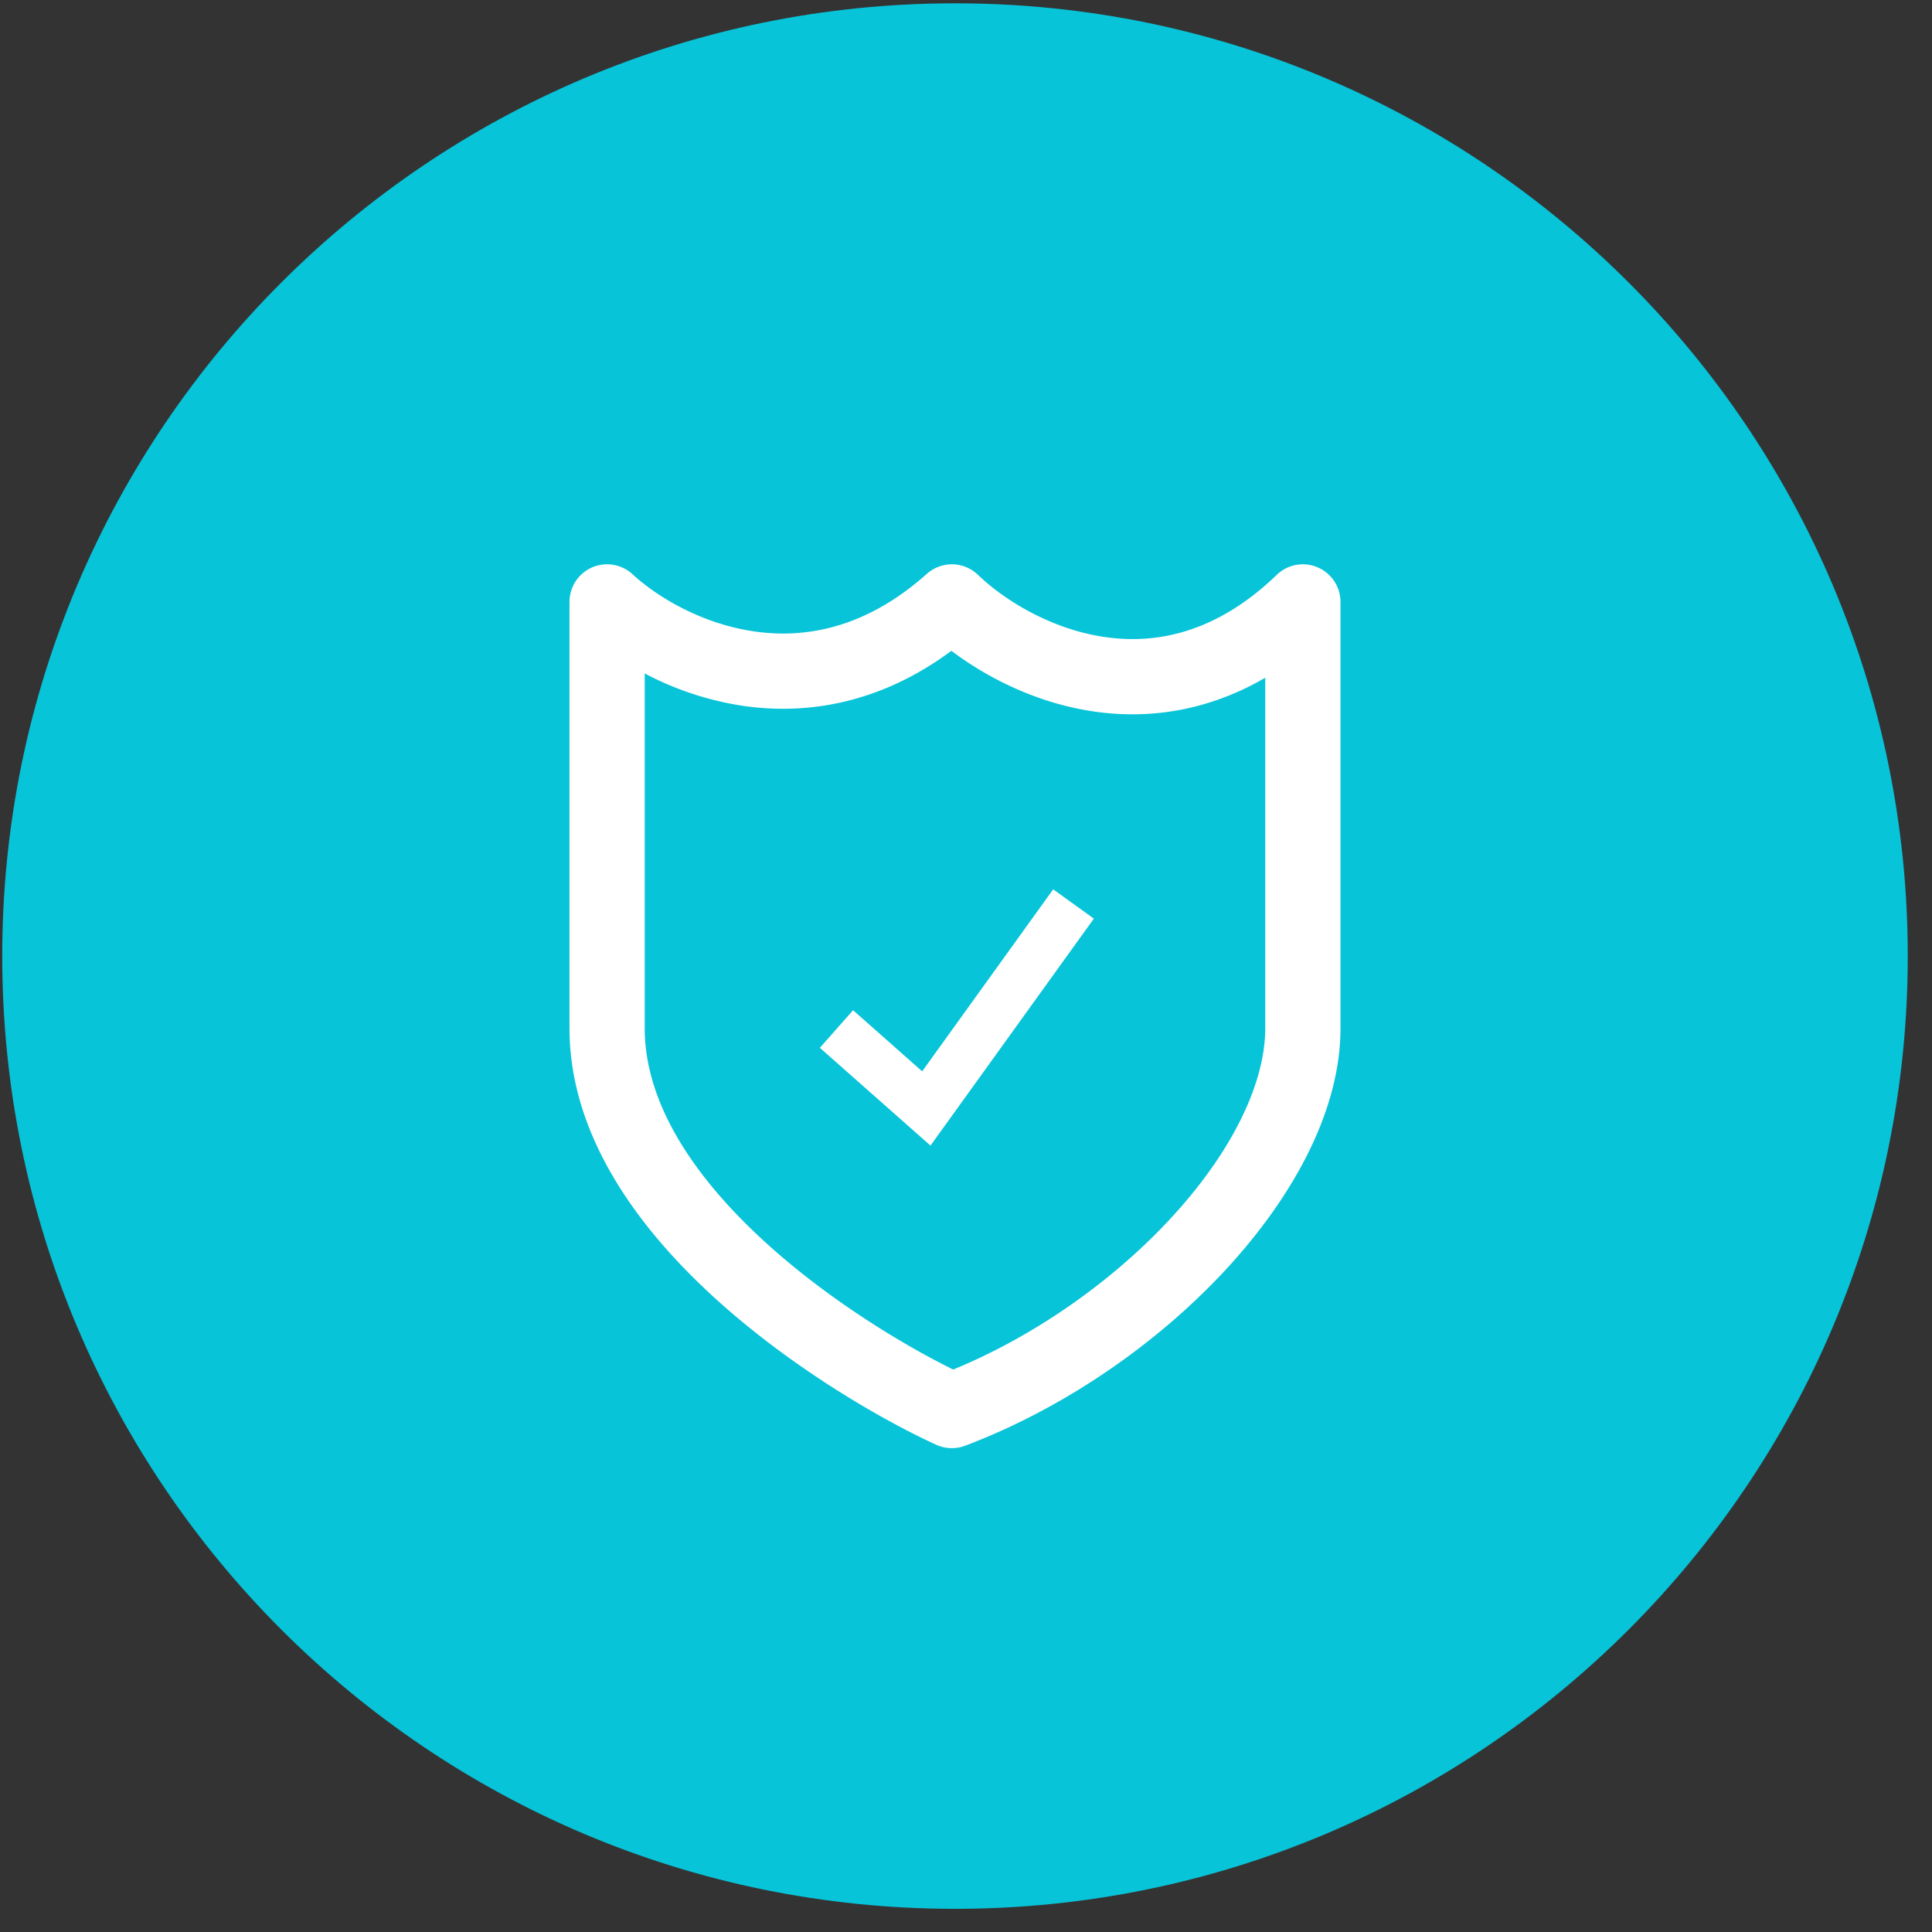
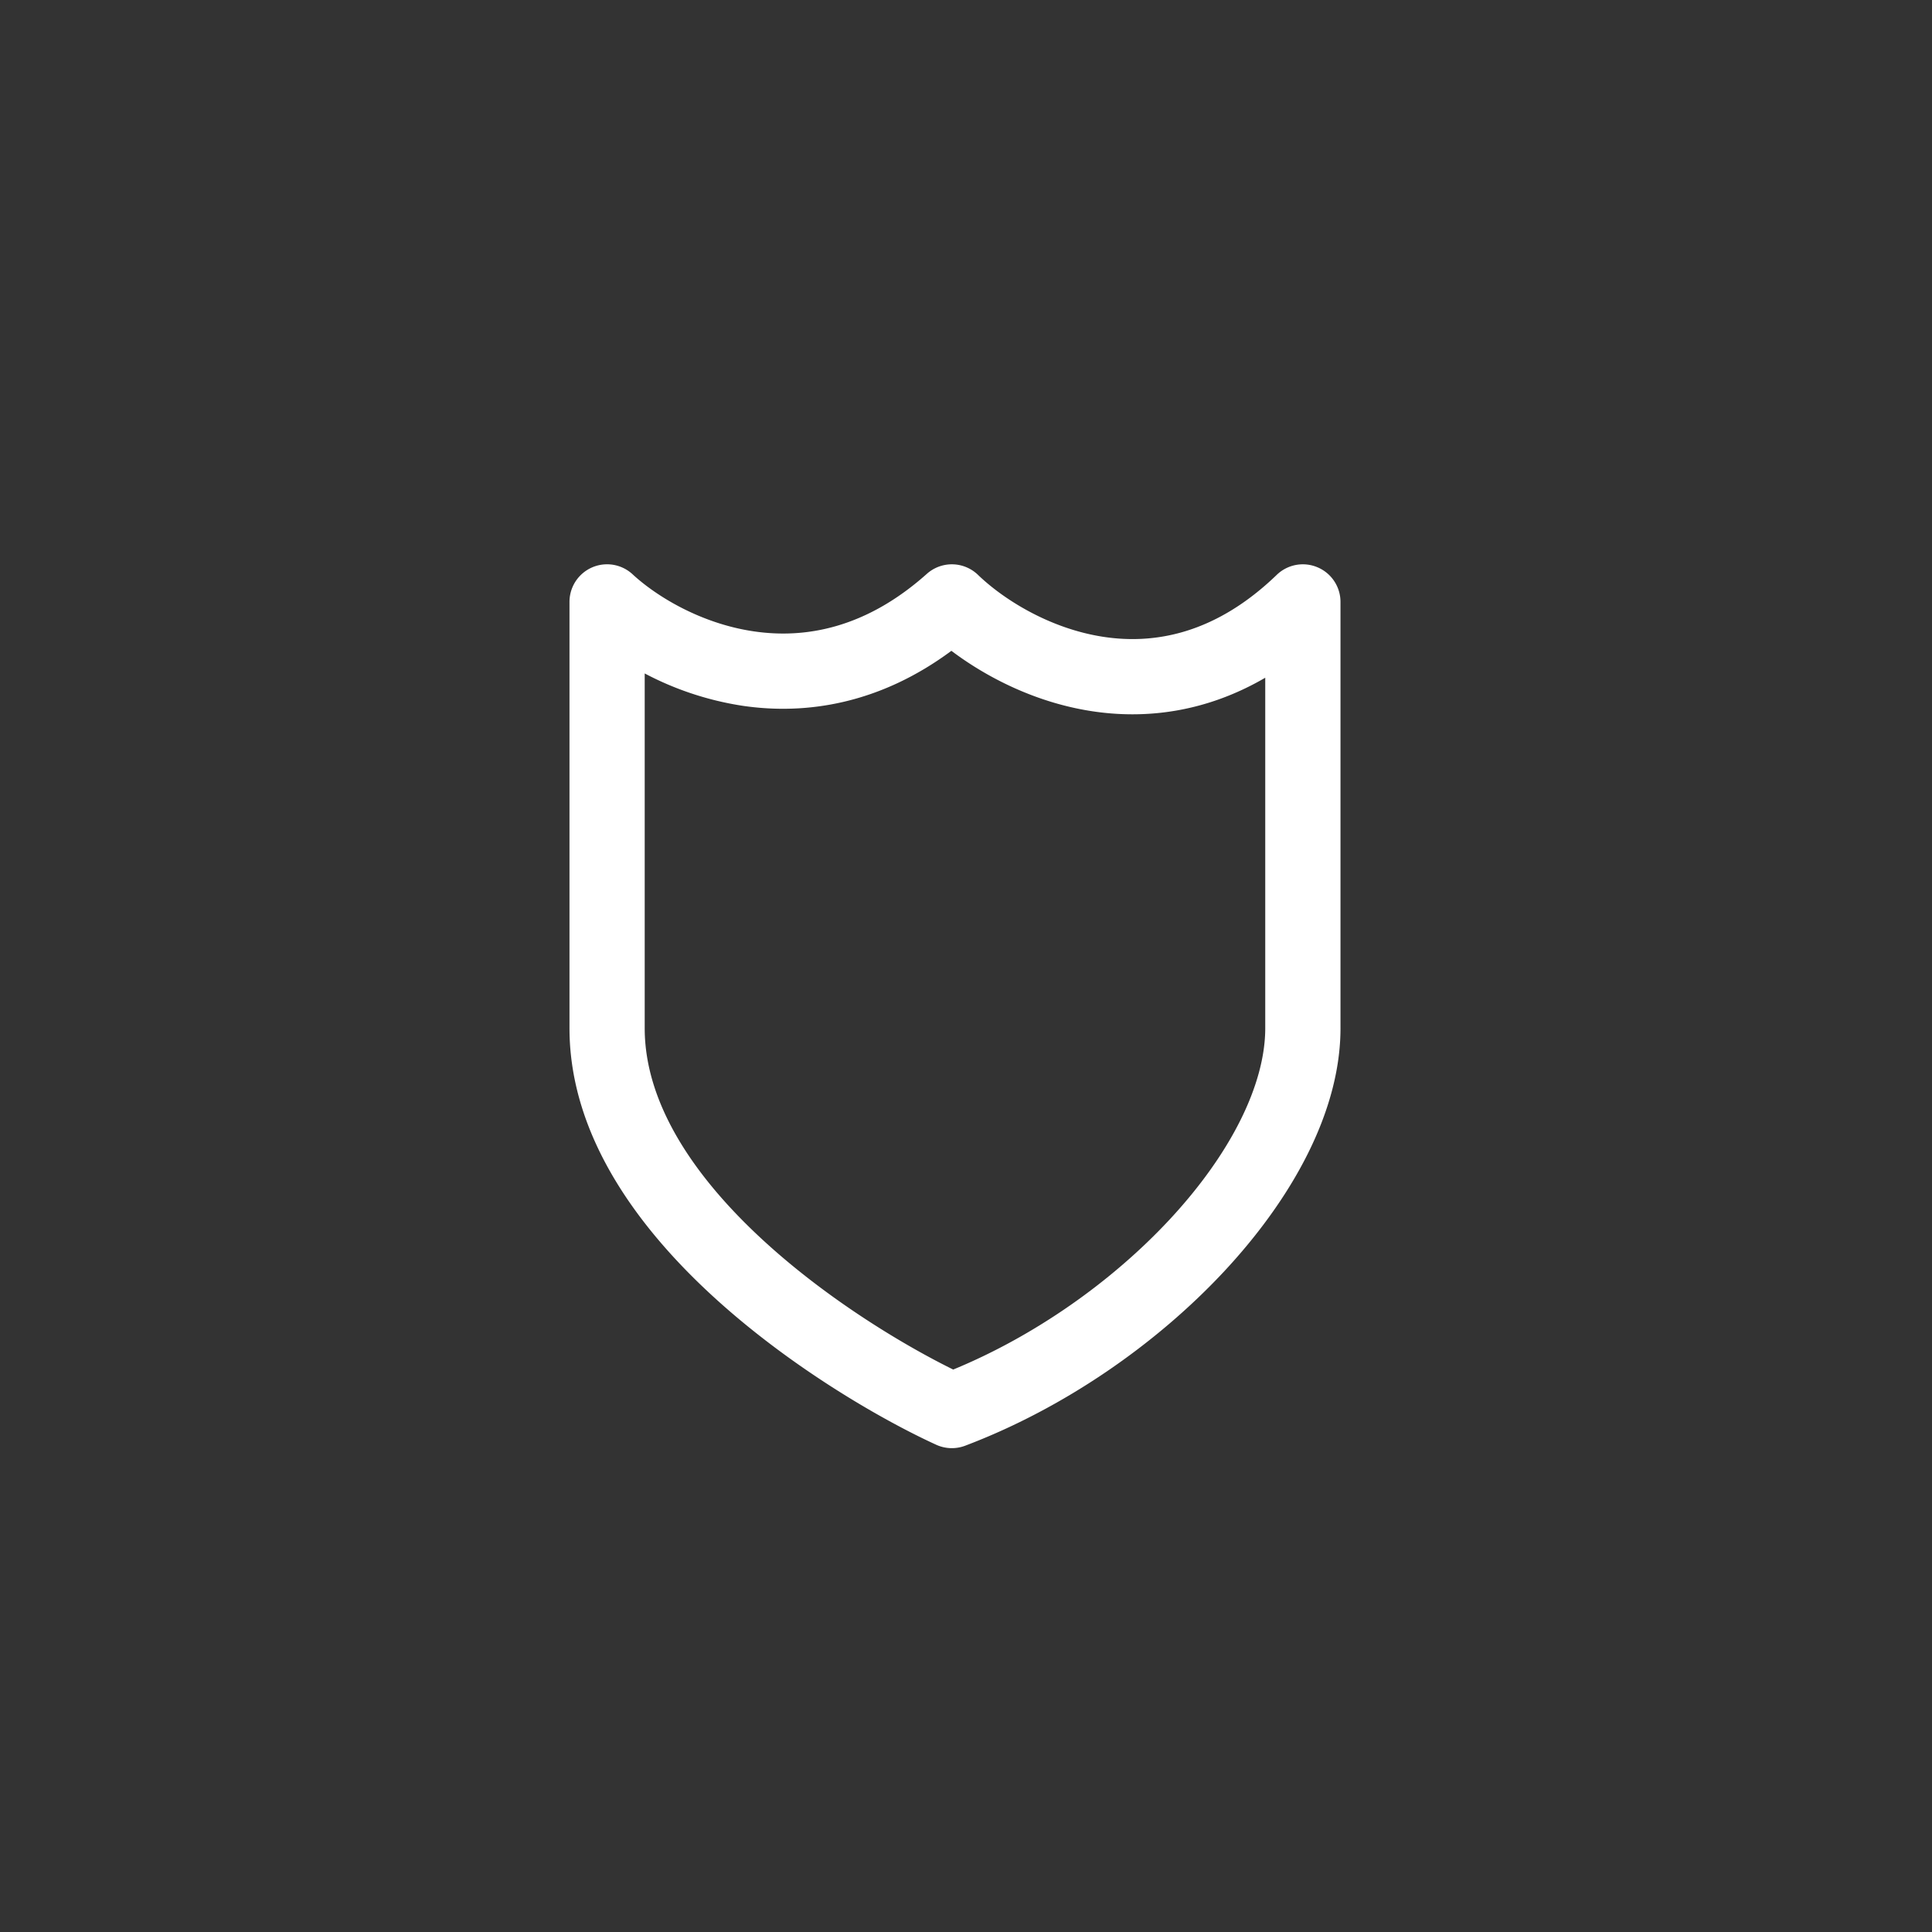
<svg xmlns="http://www.w3.org/2000/svg" width="73" height="73" fill="none" viewBox="0 0 73 73">
  <rect x="0" y="0" width="73" height="73" fill="#333333" stroke="none" />
-   <path fill="#07C4D9" d="M36.084.125c19.872 0 36 16.128 36 36s-16.128 36-36 36-36-16.128-36-36 16.128-36 36-36Z" />
-   <path fill="#fff" fill-rule="evenodd" d="m41.331 34.71-6.173 8.576-4.18-3.695 1.255-1.42 2.611 2.309 4.95-6.877 1.537 1.107Z" clip-rule="evenodd" />
  <path fill="#fff" fill-rule="evenodd" d="M49.784 21.436c.525.222.866.737.866 1.307V38.85c0 3.156-1.835 6.437-4.384 9.176-2.582 2.773-6.08 5.193-9.798 6.6a1.42 1.42 0 0 1-1.093-.036c-1.916-.875-5.302-2.79-8.235-5.426-2.887-2.595-5.622-6.151-5.622-10.314V22.743a1.42 1.42 0 0 1 2.386-1.042c.894.827 2.57 1.857 4.567 2.153 1.93.287 4.225-.097 6.548-2.17a1.421 1.421 0 0 1 1.933.036c.94.907 2.674 2.018 4.705 2.337 1.951.307 4.264-.098 6.585-2.337a1.42 1.42 0 0 1 1.542-.284ZM24.36 25.445v13.404c0 2.919 1.963 5.758 4.68 8.2 2.413 2.17 5.197 3.822 6.977 4.699 3.088-1.272 6.001-3.332 8.169-5.66 2.33-2.503 3.621-5.12 3.621-7.24v-13.24c-2.25 1.31-4.532 1.581-6.591 1.258-2.126-.334-3.96-1.29-5.268-2.275-2.689 1.994-5.463 2.436-7.895 2.076a11.695 11.695 0 0 1-3.693-1.221Z" clip-rule="evenodd" />
</svg>